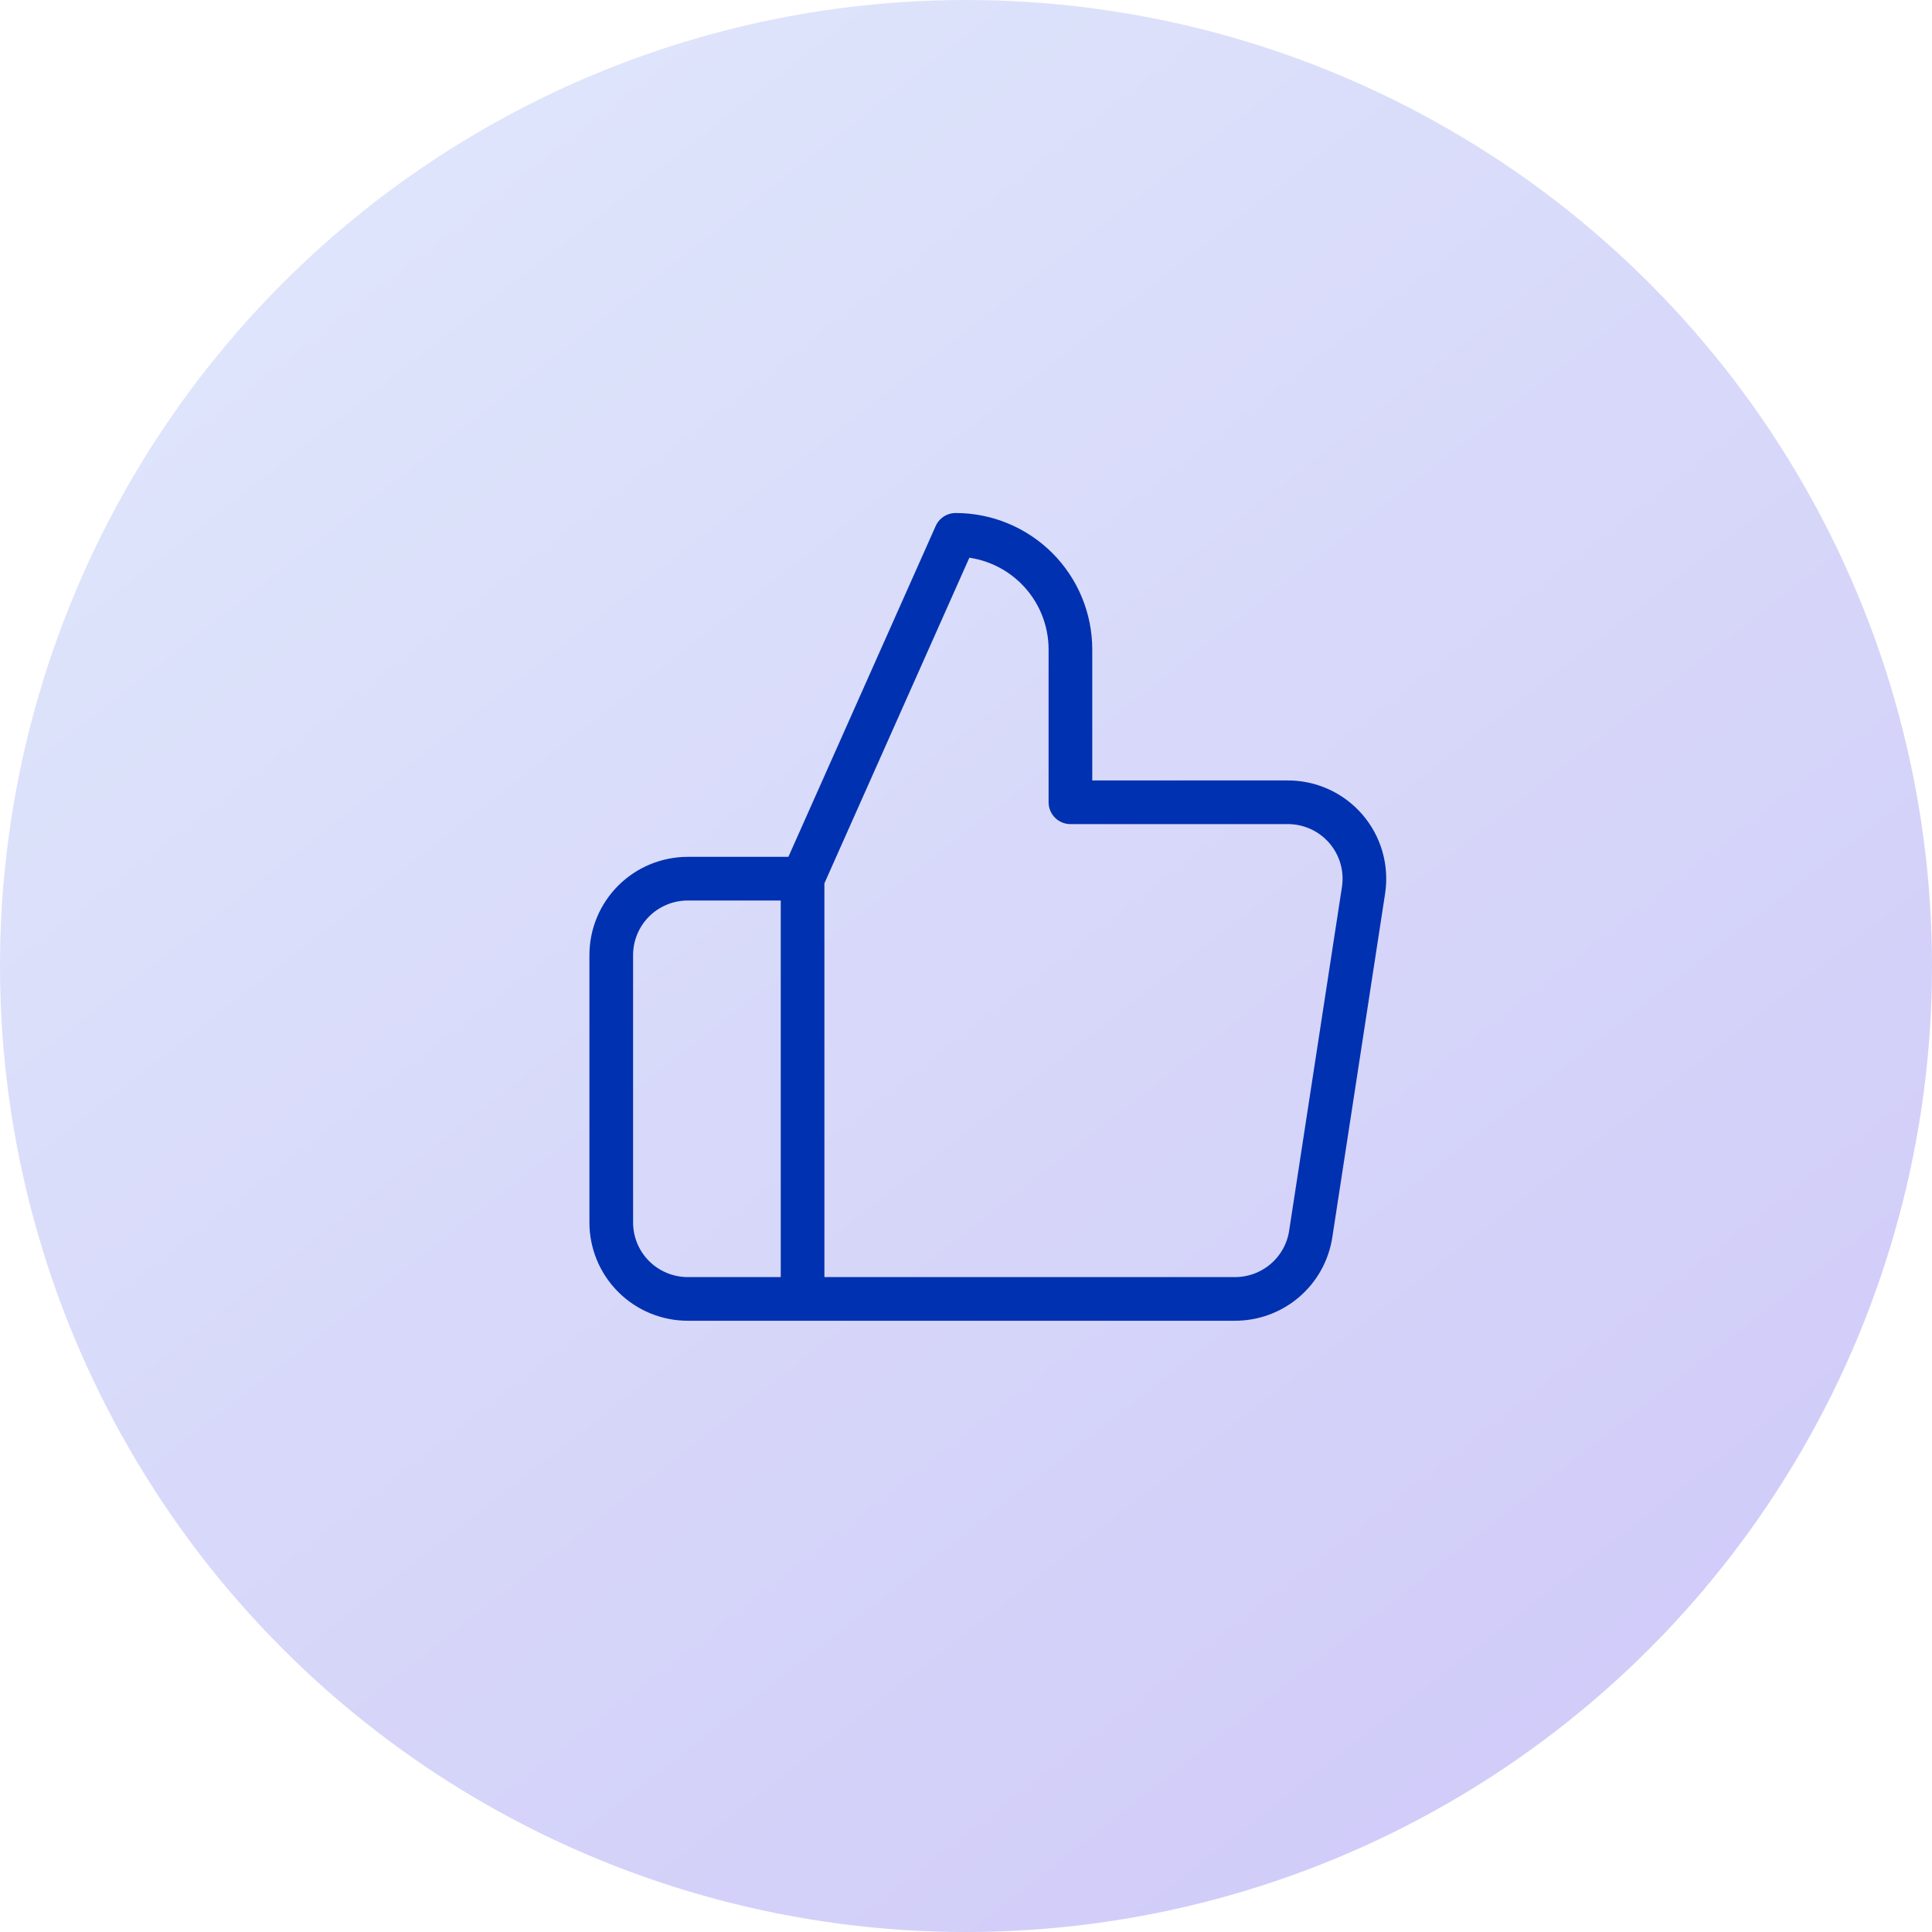
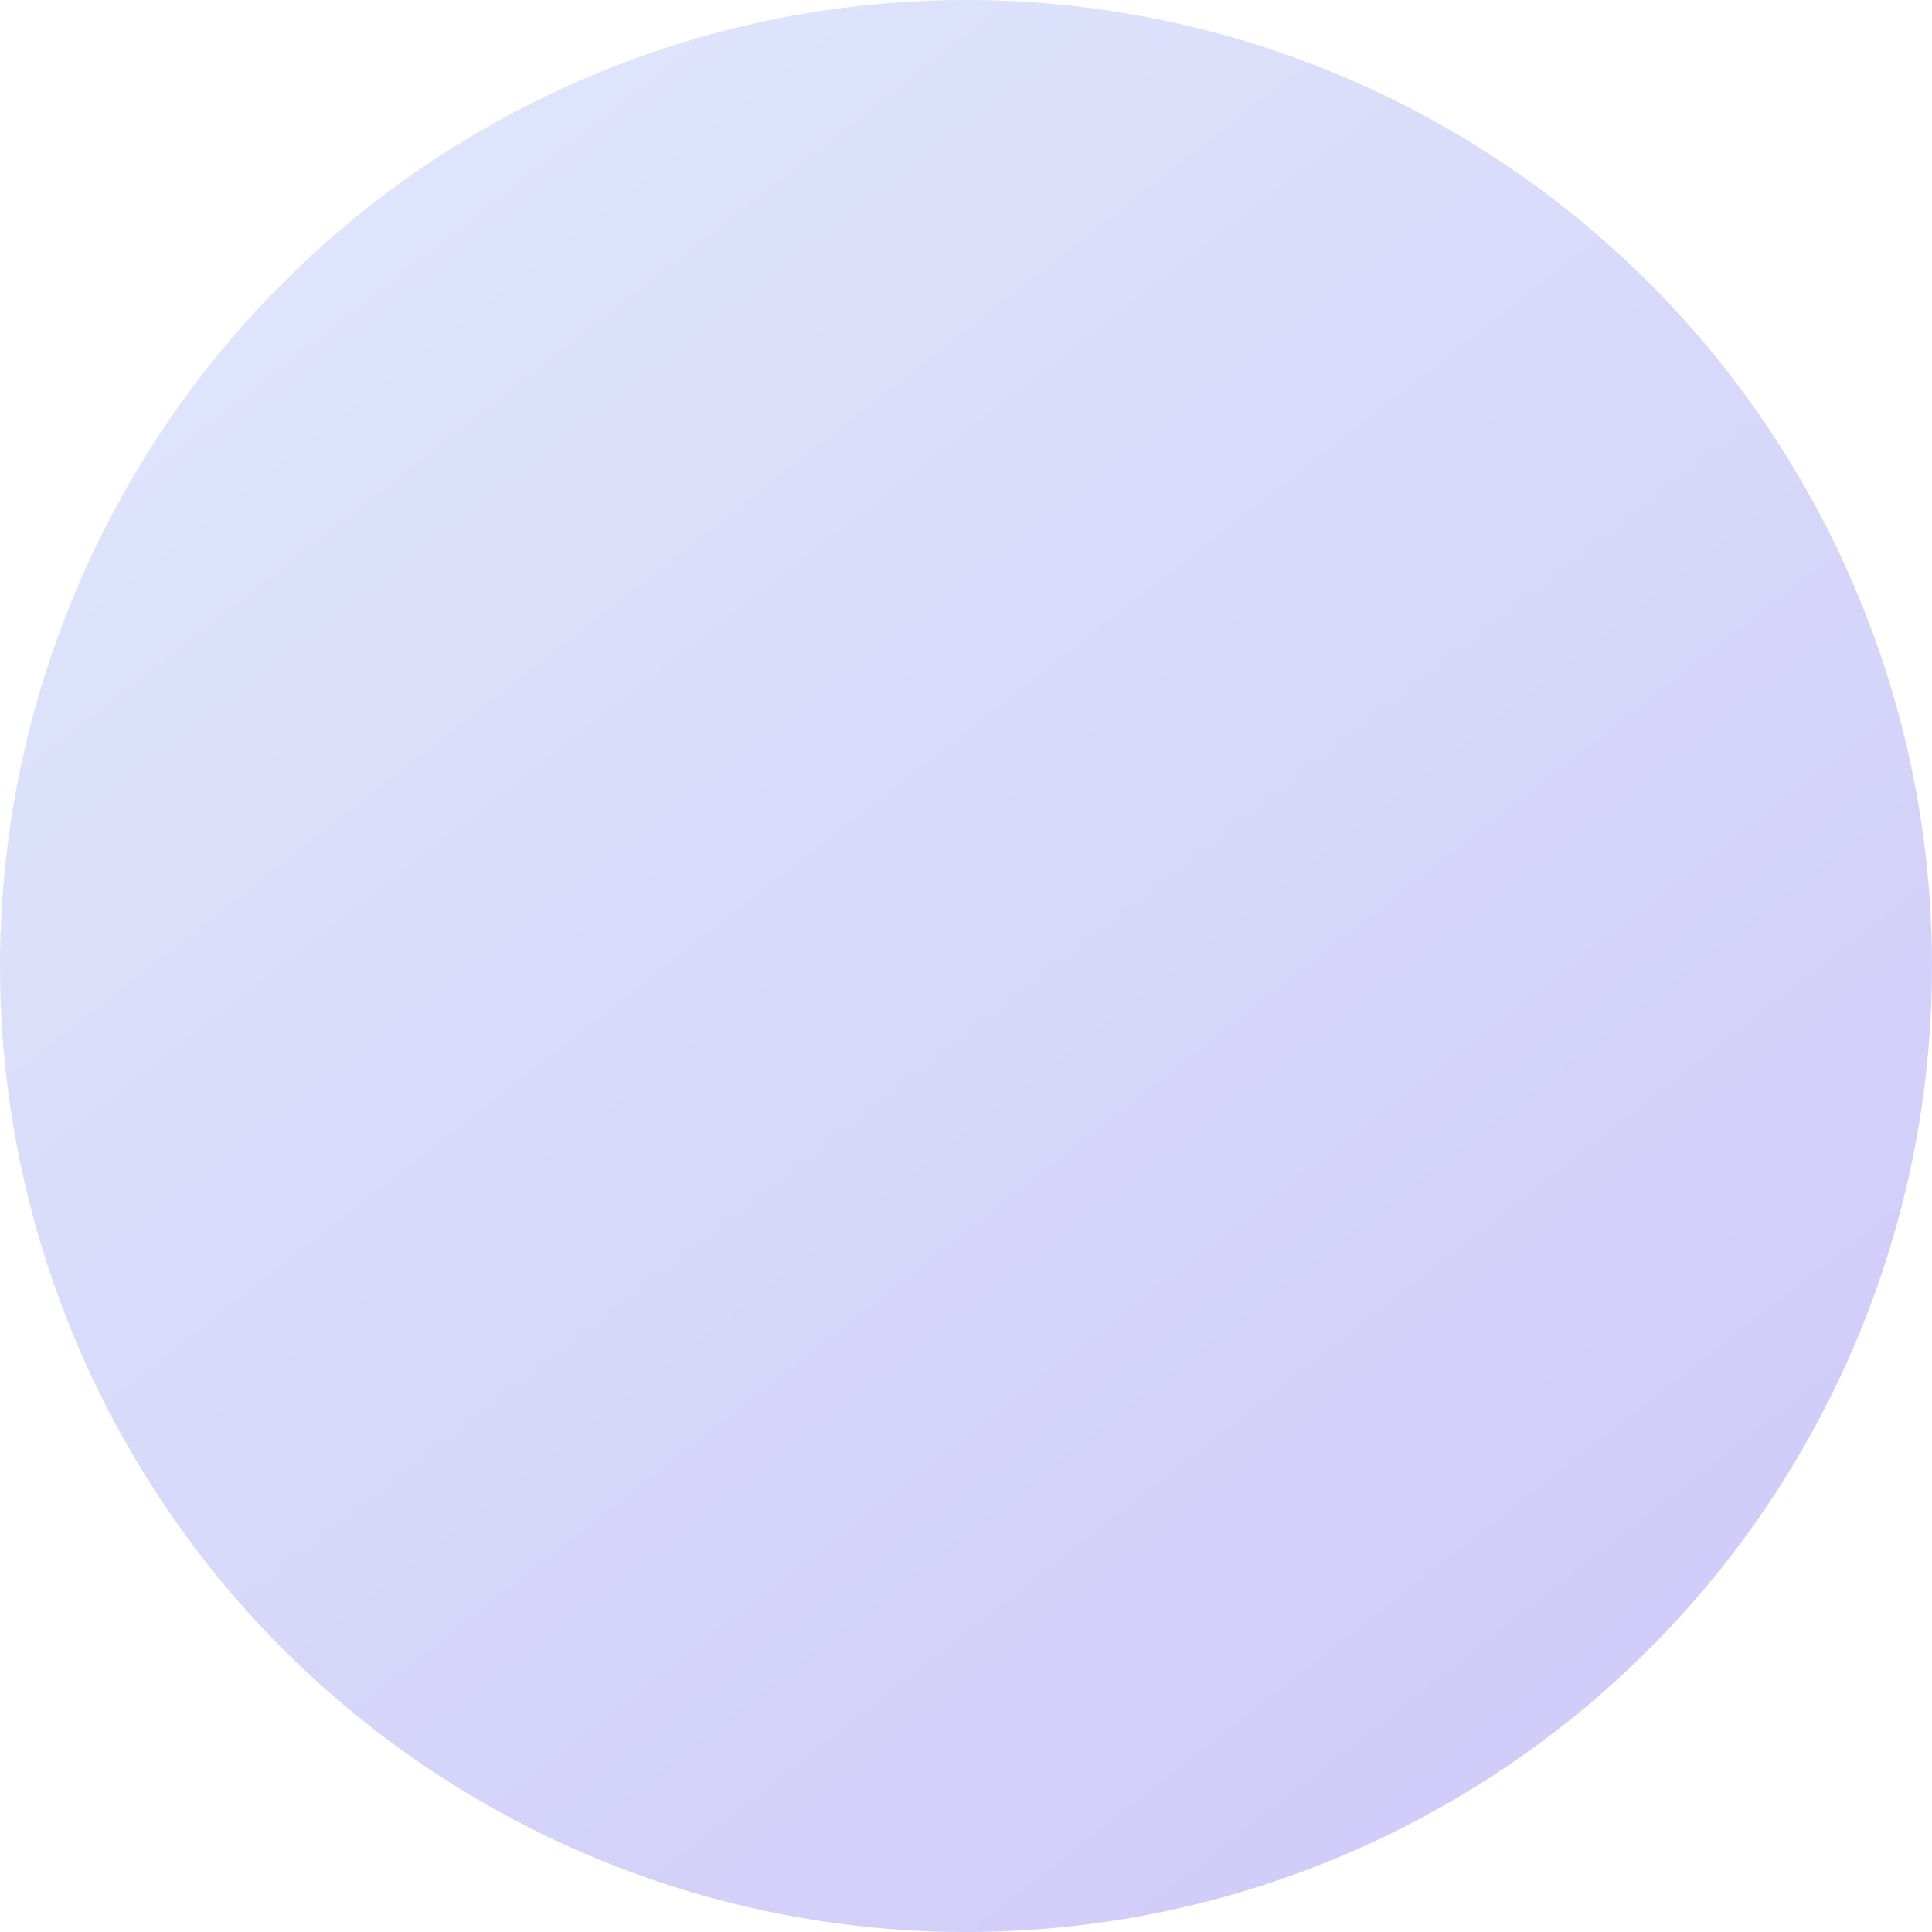
<svg xmlns="http://www.w3.org/2000/svg" width="177" height="177" viewBox="0 0 177 177" fill="none">
  <circle cx="88.5" cy="88.5" r="88.5" fill="url(#paint0_linear_28_267)" />
-   <path d="M73.528 80.5L87.551 49C90.34 49 93.015 50.106 94.987 52.075C96.96 54.044 98.067 56.715 98.067 59.5V73.5H117.909C118.926 73.488 119.932 73.698 120.86 74.113C121.787 74.529 122.613 75.14 123.279 75.906C123.946 76.672 124.439 77.573 124.722 78.548C125.005 79.522 125.073 80.546 124.921 81.55L120.083 113.05C119.829 114.719 118.98 116.24 117.692 117.334C116.403 118.427 114.762 119.019 113.072 119H73.528M73.528 80.5V119M73.528 80.5H63.011C61.152 80.5 59.368 81.237 58.053 82.55C56.739 83.863 56 85.643 56 87.5V112C56 113.856 56.739 115.637 58.053 116.949C59.368 118.262 61.152 119 63.011 119H73.528" stroke="#0031B0" stroke-width="4" stroke-linecap="round" stroke-linejoin="round" />
  <defs>
    <linearGradient id="paint0_linear_28_267" x1="39" y1="2.04651e-06" x2="177" y2="177" gradientUnits="userSpaceOnUse">
      <stop stop-color="#DFE6FB" />
      <stop offset="1" stop-color="#CEC7F8" />
    </linearGradient>
  </defs>
</svg>